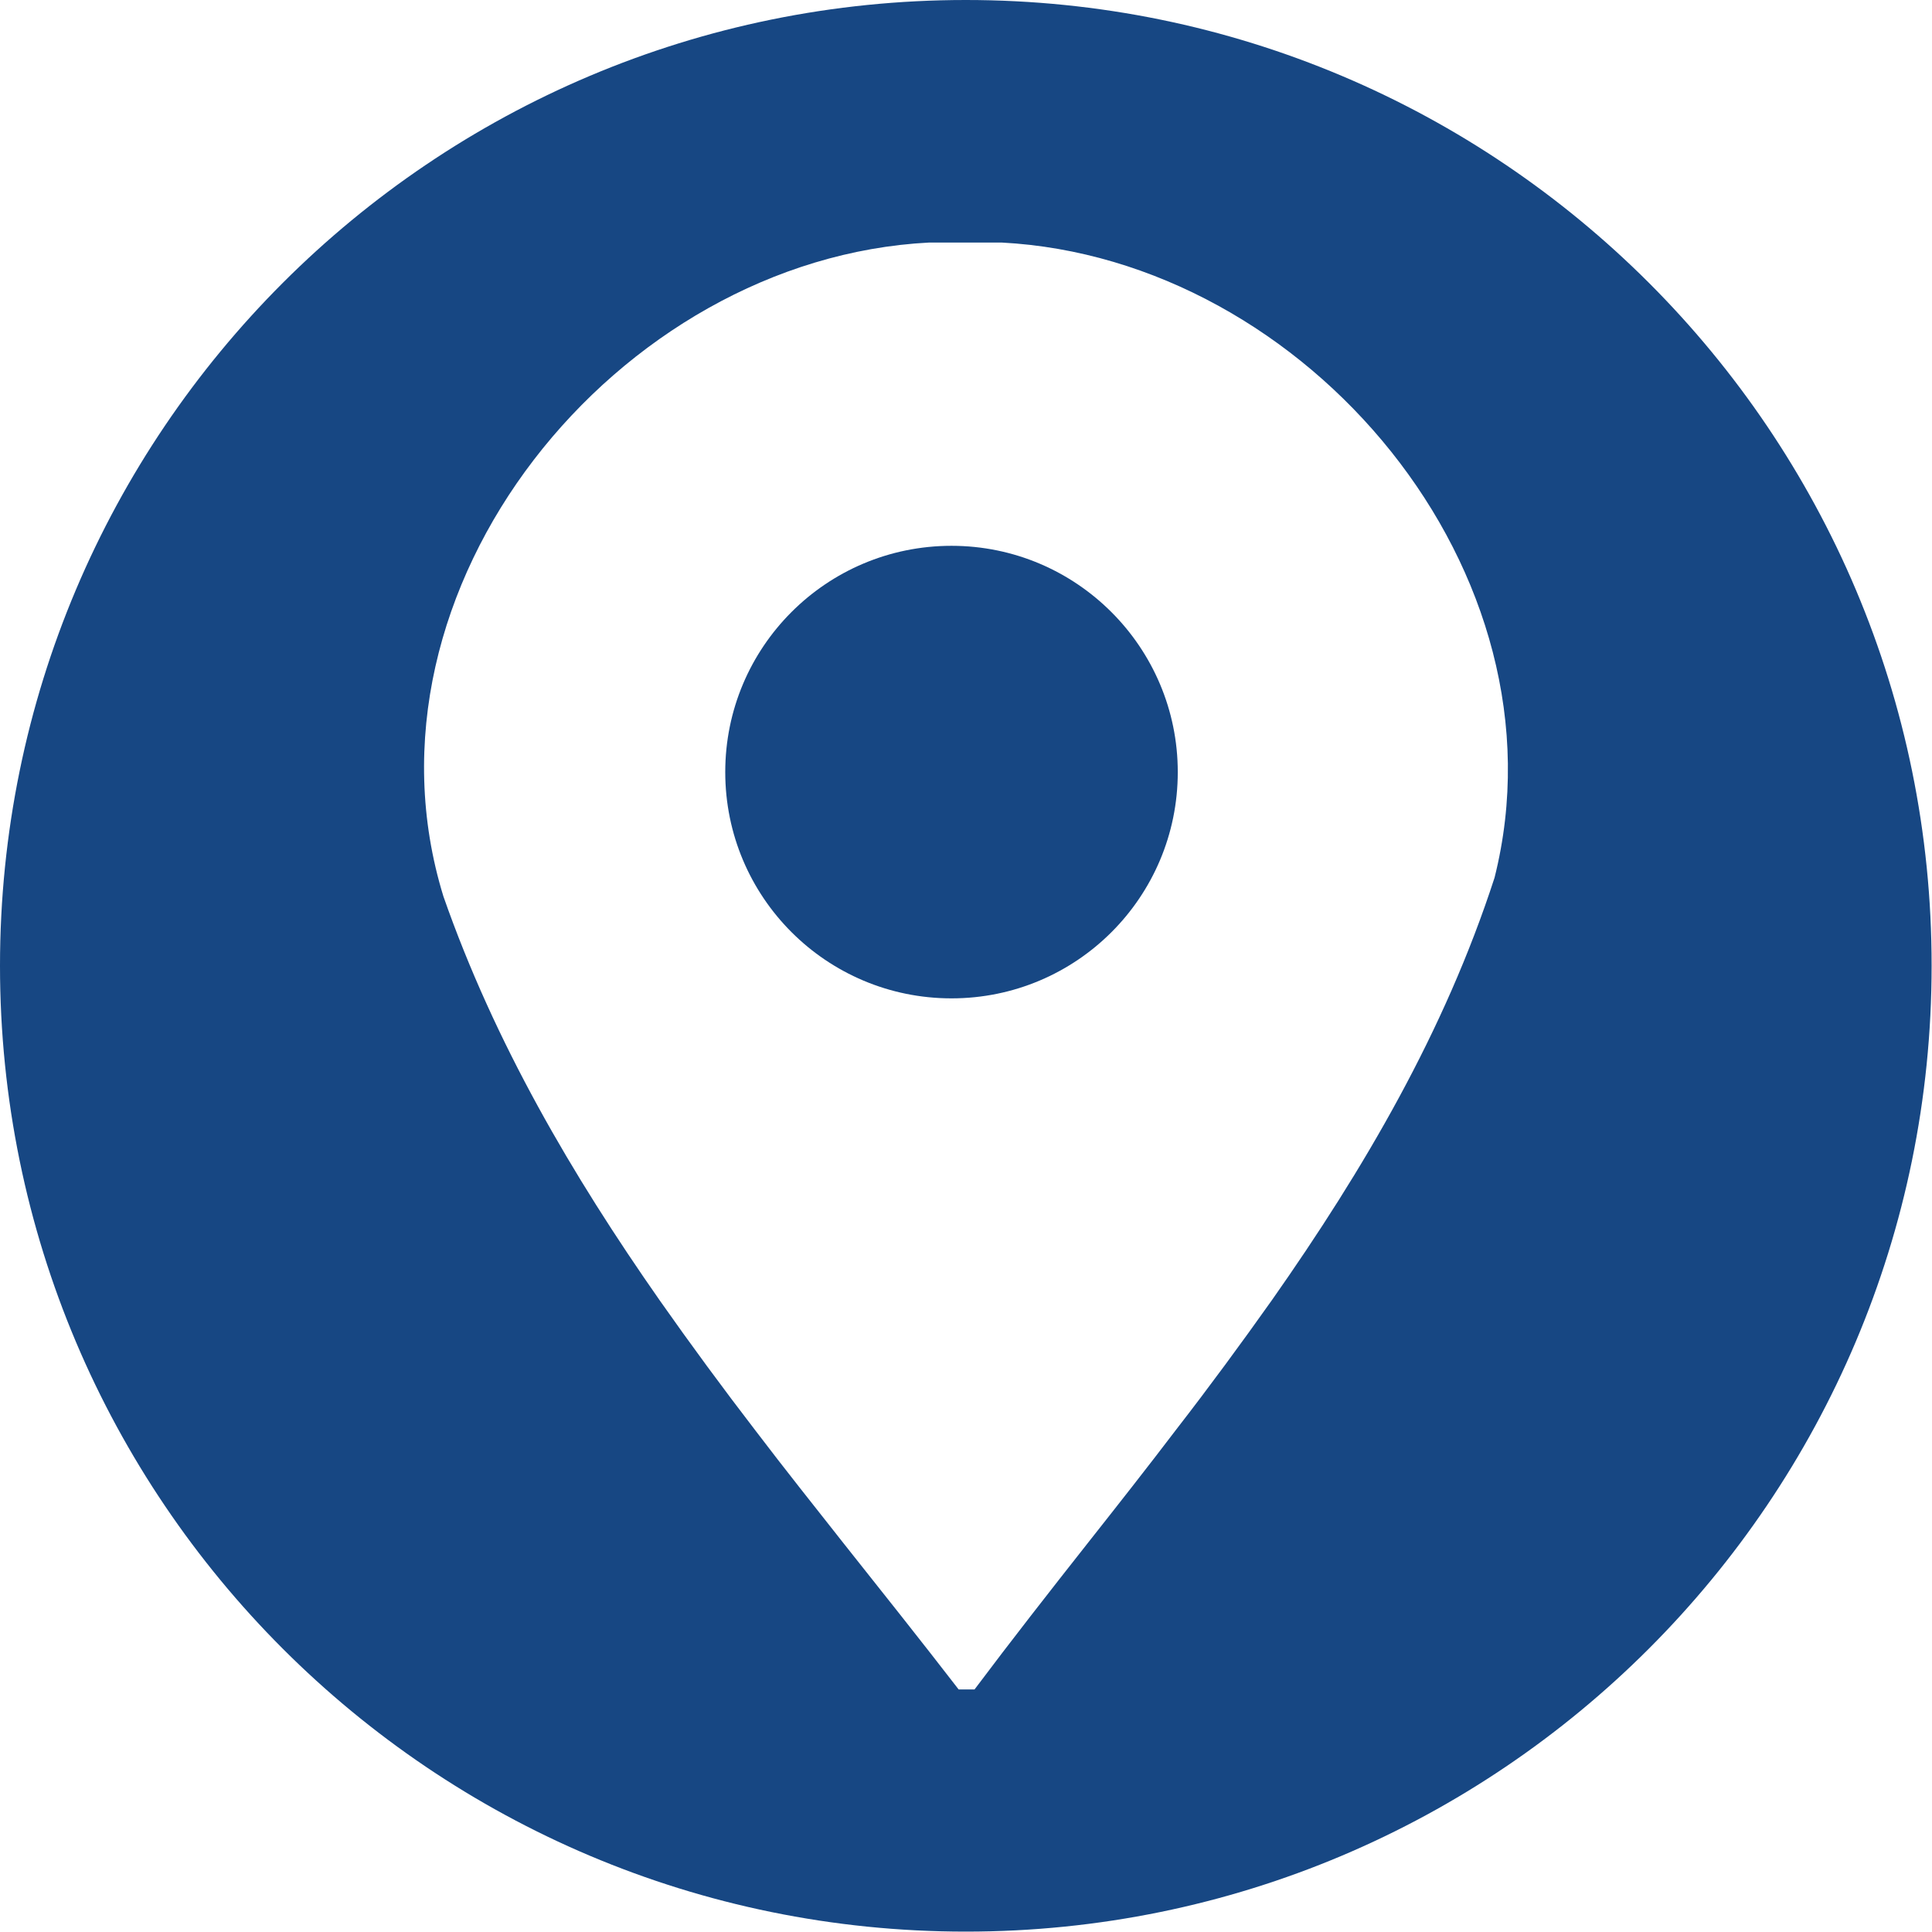
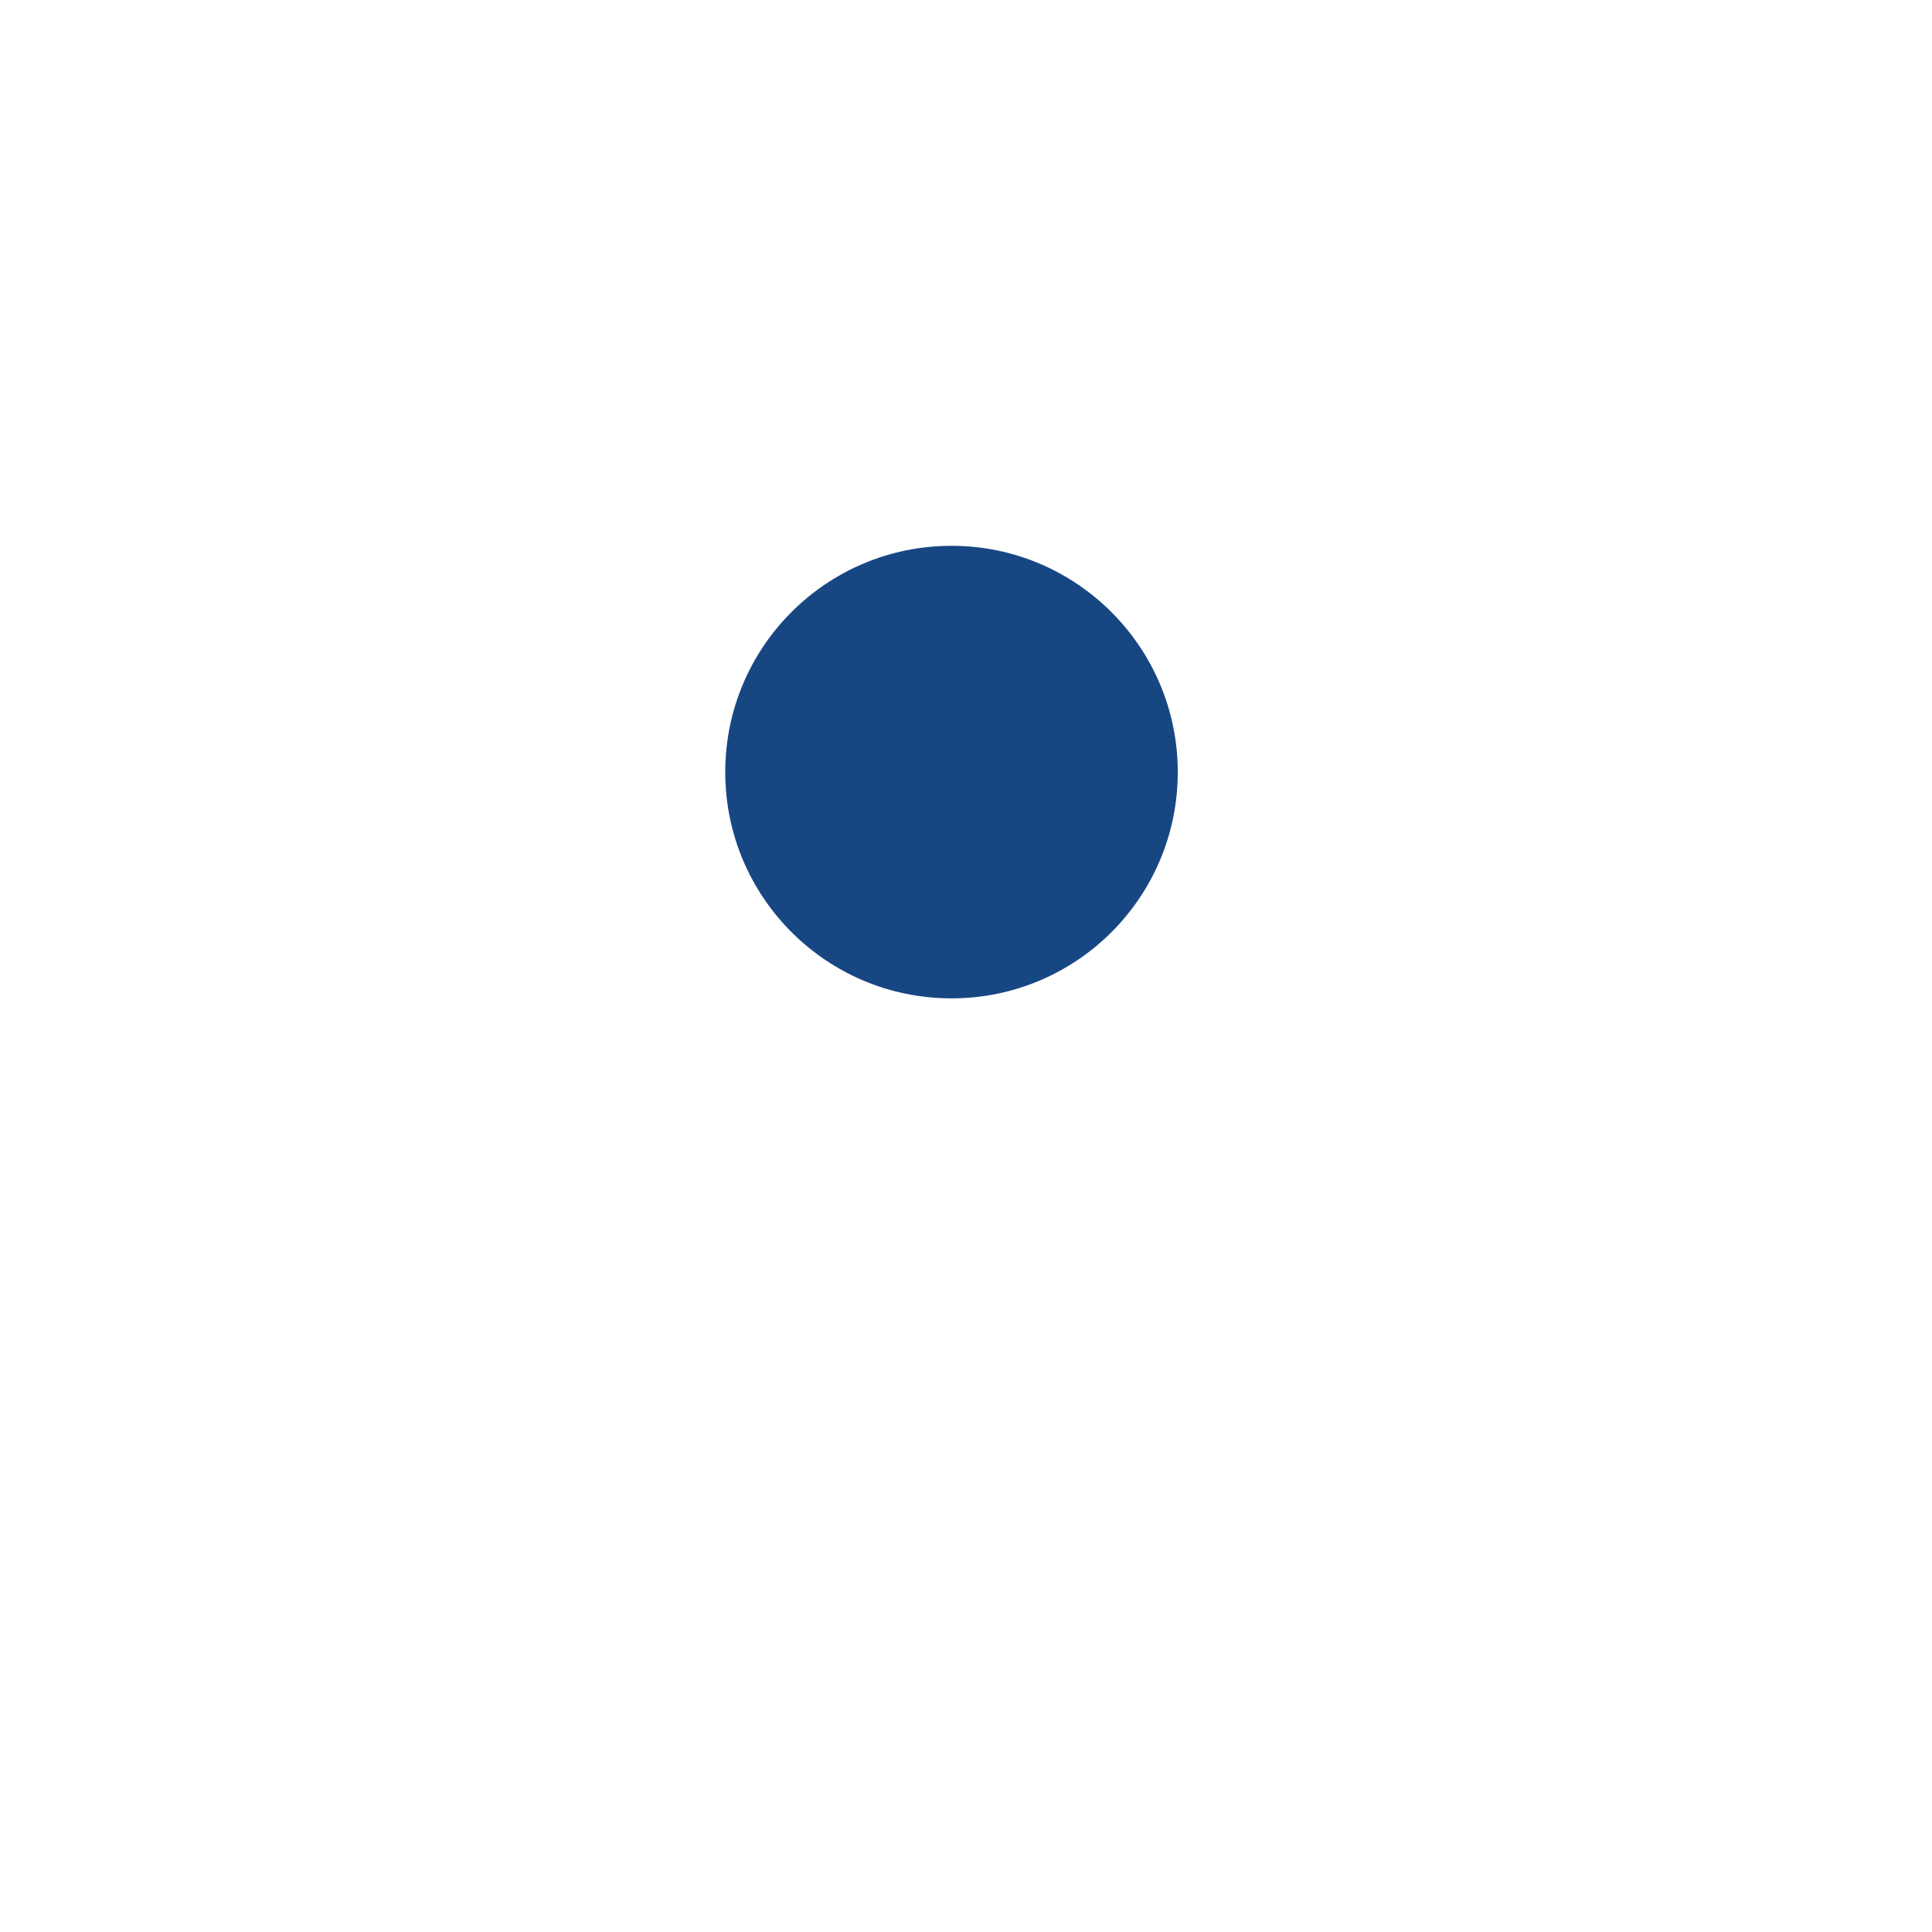
<svg xmlns="http://www.w3.org/2000/svg" width="80" height="80" viewBox="0 0 80 80" fill="none">
  <g clip-path="url(#clip0_25_107)">
-     <path d="M39.992 0C17.9 0 0 17.9 0 39.992C0 62.083 17.9 79.984 39.992 79.984C62.083 79.984 79.984 62.083 79.984 39.992C80 17.9 62.083 0 39.992 0ZM61.886 36.343C59.815 42.72 56.478 48.408 52.681 53.816C51.399 55.624 50.084 57.415 48.72 59.174C47.52 60.752 46.304 62.297 45.071 63.859C43.477 65.88 41.882 67.919 40.353 69.957H39.696C38.134 67.935 36.54 65.93 34.946 63.924C33.729 62.379 32.496 60.834 31.297 59.256C29.932 57.481 28.601 55.673 27.319 53.848C23.686 48.654 20.481 43.181 18.36 37.115C14.432 24.36 25.56 10.701 38.48 10.043H41.471C54.111 10.701 65.059 23.719 61.886 36.343Z" fill="#174783" />
    <path d="M39.4 22.601C34.222 22.601 30.031 26.793 30.031 31.97C30.031 37.148 34.222 41.34 39.4 41.34C44.578 41.34 48.769 37.148 48.769 31.97C48.769 26.809 44.578 22.601 39.4 22.601Z" fill="#174783" />
  </g>
  <defs>
    <clipPath id="clip0_25_107">
      <rect width="80" height="80" fill="white" />
    </clipPath>
  </defs>
</svg>